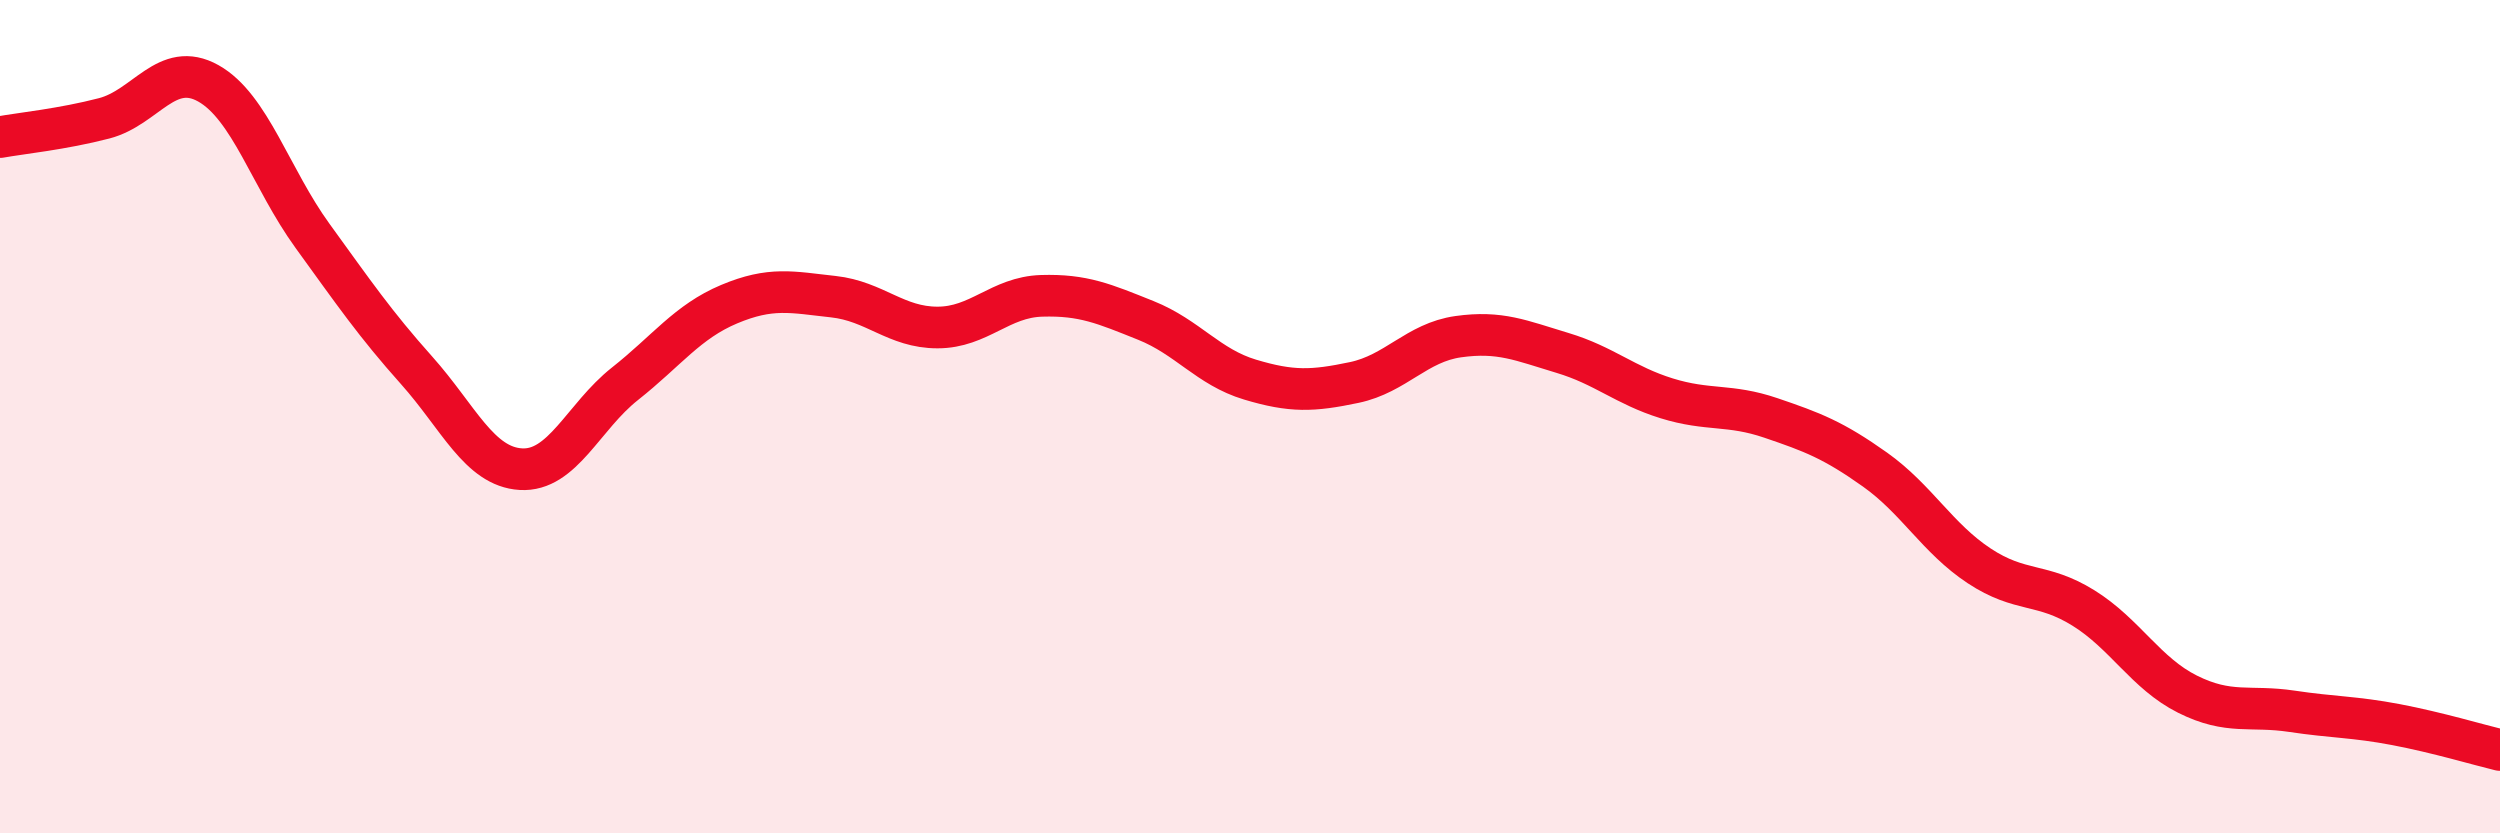
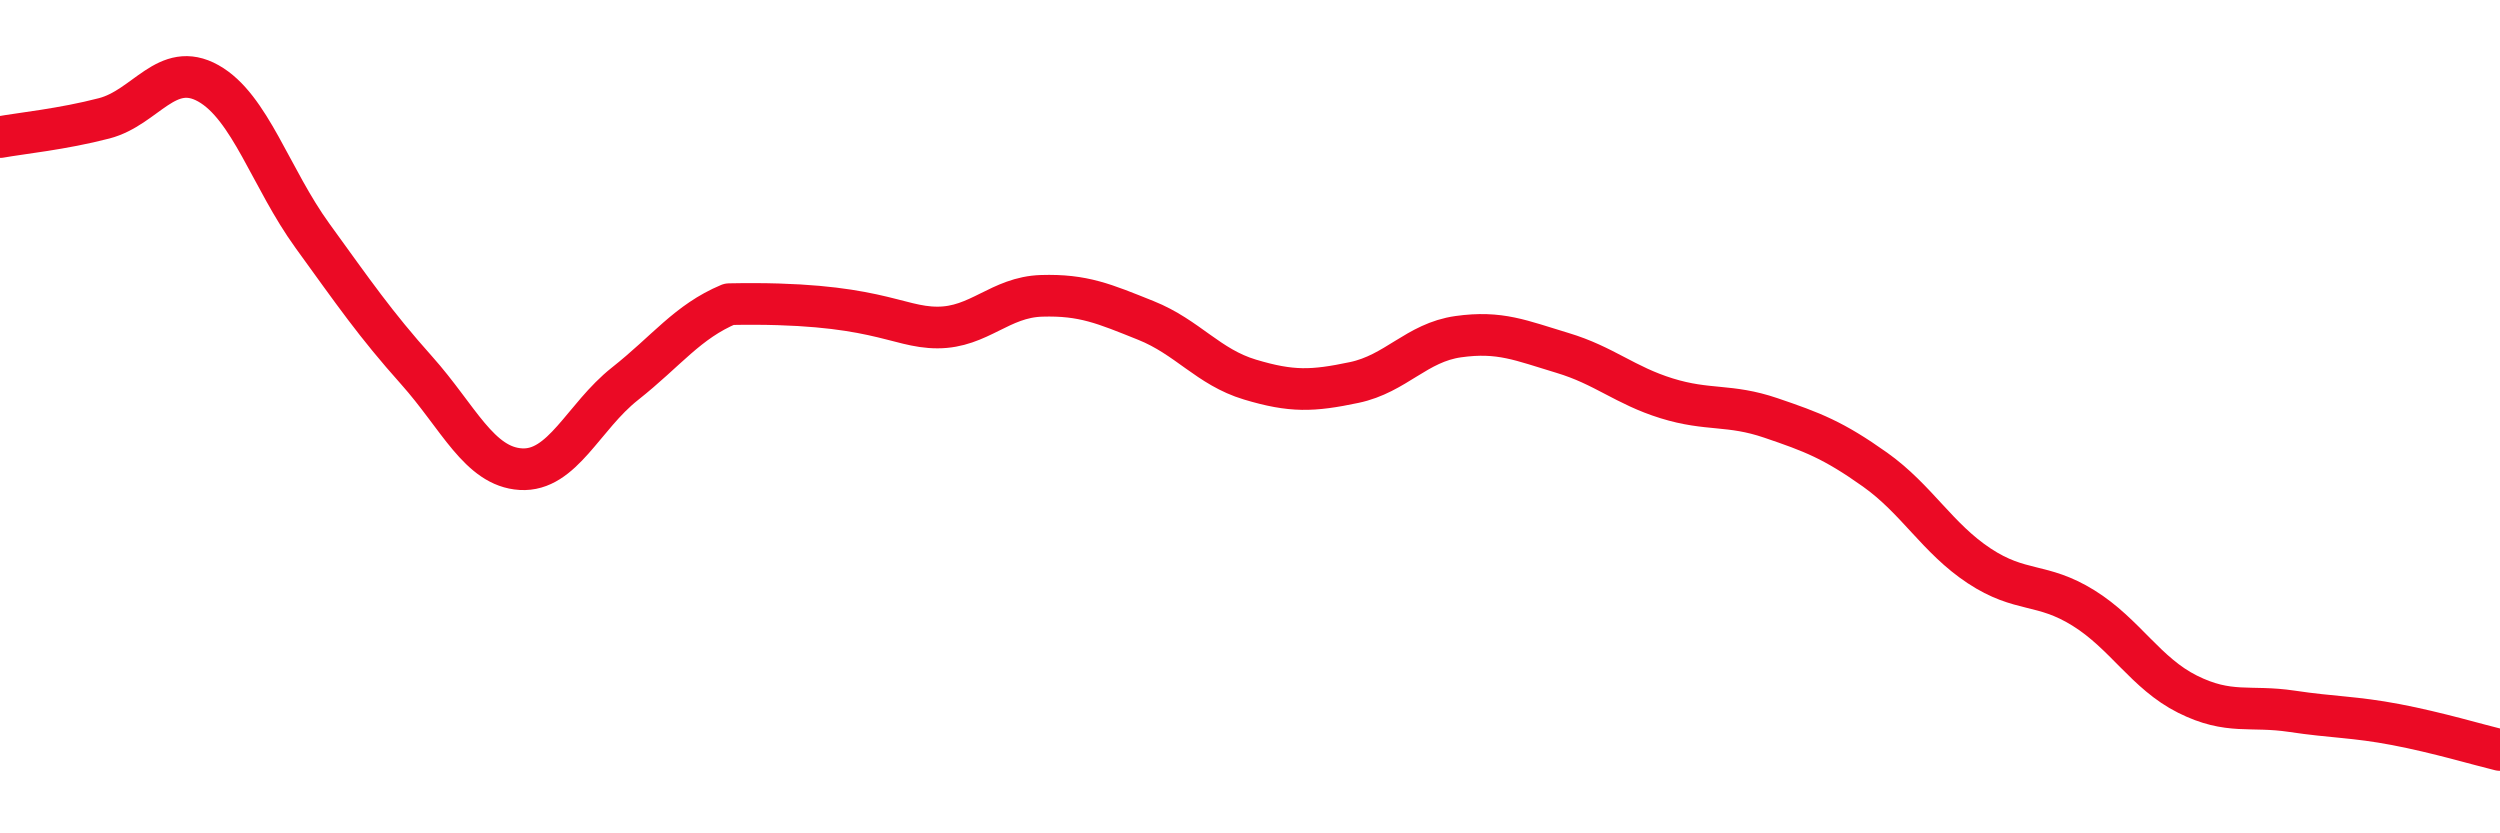
<svg xmlns="http://www.w3.org/2000/svg" width="60" height="20" viewBox="0 0 60 20">
-   <path d="M 0,3.29 C 0.5,3.2 1.5,3.1 2.5,2.84 C 3.5,2.58 4,1.44 5,2 C 6,2.56 6.5,4.28 7.5,5.66 C 8.5,7.04 9,7.77 10,8.89 C 11,10.01 11.5,11.2 12.5,11.26 C 13.5,11.32 14,10 15,9.21 C 16,8.42 16.5,7.72 17.5,7.3 C 18.5,6.88 19,7.01 20,7.12 C 21,7.23 21.5,7.86 22.5,7.86 C 23.5,7.86 24,7.13 25,7.1 C 26,7.07 26.5,7.29 27.5,7.69 C 28.5,8.09 29,8.81 30,9.11 C 31,9.41 31.5,9.39 32.5,9.18 C 33.5,8.97 34,8.22 35,8.08 C 36,7.94 36.5,8.17 37.5,8.47 C 38.5,8.77 39,9.25 40,9.56 C 41,9.87 41.5,9.69 42.5,10.03 C 43.5,10.37 44,10.56 45,11.27 C 46,11.98 46.5,12.92 47.5,13.58 C 48.5,14.24 49,13.97 50,14.59 C 51,15.21 51.5,16.16 52.5,16.66 C 53.5,17.16 54,16.92 55,17.07 C 56,17.22 56.5,17.2 57.5,17.39 C 58.5,17.58 59.5,17.88 60,18L60 20L0 20Z" fill="#EB0A25" opacity="0.1" stroke-linecap="round" stroke-linejoin="round" />
-   <path d="M 0,3.29 C 0.5,3.2 1.5,3.1 2.5,2.84 C 3.5,2.58 4,1.44 5,2 C 6,2.56 6.5,4.28 7.5,5.66 C 8.5,7.04 9,7.77 10,8.89 C 11,10.01 11.5,11.2 12.5,11.26 C 13.5,11.32 14,10 15,9.21 C 16,8.42 16.5,7.72 17.5,7.3 C 18.5,6.88 19,7.01 20,7.12 C 21,7.23 21.5,7.86 22.5,7.86 C 23.5,7.86 24,7.13 25,7.1 C 26,7.07 26.5,7.29 27.5,7.69 C 28.5,8.09 29,8.81 30,9.11 C 31,9.41 31.5,9.39 32.5,9.18 C 33.5,8.97 34,8.22 35,8.08 C 36,7.94 36.5,8.17 37.5,8.47 C 38.5,8.77 39,9.25 40,9.56 C 41,9.87 41.5,9.69 42.5,10.03 C 43.5,10.37 44,10.56 45,11.27 C 46,11.98 46.5,12.92 47.5,13.58 C 48.5,14.24 49,13.97 50,14.59 C 51,15.21 51.5,16.16 52.5,16.66 C 53.5,17.16 54,16.92 55,17.07 C 56,17.22 56.5,17.2 57.5,17.39 C 58.5,17.58 59.5,17.88 60,18" stroke="#EB0A25" stroke-width="1" fill="none" stroke-linecap="round" stroke-linejoin="round" />
+   <path d="M 0,3.29 C 0.5,3.2 1.5,3.1 2.5,2.84 C 3.5,2.58 4,1.44 5,2 C 6,2.56 6.5,4.28 7.5,5.66 C 8.5,7.04 9,7.77 10,8.89 C 11,10.01 11.5,11.2 12.5,11.26 C 13.5,11.32 14,10 15,9.21 C 16,8.42 16.5,7.72 17.5,7.3 C 21,7.23 21.5,7.86 22.5,7.86 C 23.5,7.86 24,7.13 25,7.1 C 26,7.07 26.5,7.29 27.5,7.69 C 28.5,8.09 29,8.81 30,9.11 C 31,9.41 31.5,9.39 32.5,9.18 C 33.5,8.97 34,8.22 35,8.08 C 36,7.94 36.5,8.17 37.5,8.47 C 38.5,8.77 39,9.25 40,9.56 C 41,9.87 41.5,9.69 42.5,10.03 C 43.5,10.37 44,10.56 45,11.27 C 46,11.98 46.5,12.92 47.5,13.58 C 48.5,14.24 49,13.97 50,14.59 C 51,15.21 51.5,16.16 52.5,16.66 C 53.5,17.16 54,16.92 55,17.07 C 56,17.22 56.5,17.2 57.5,17.39 C 58.5,17.58 59.5,17.88 60,18" stroke="#EB0A25" stroke-width="1" fill="none" stroke-linecap="round" stroke-linejoin="round" />
</svg>